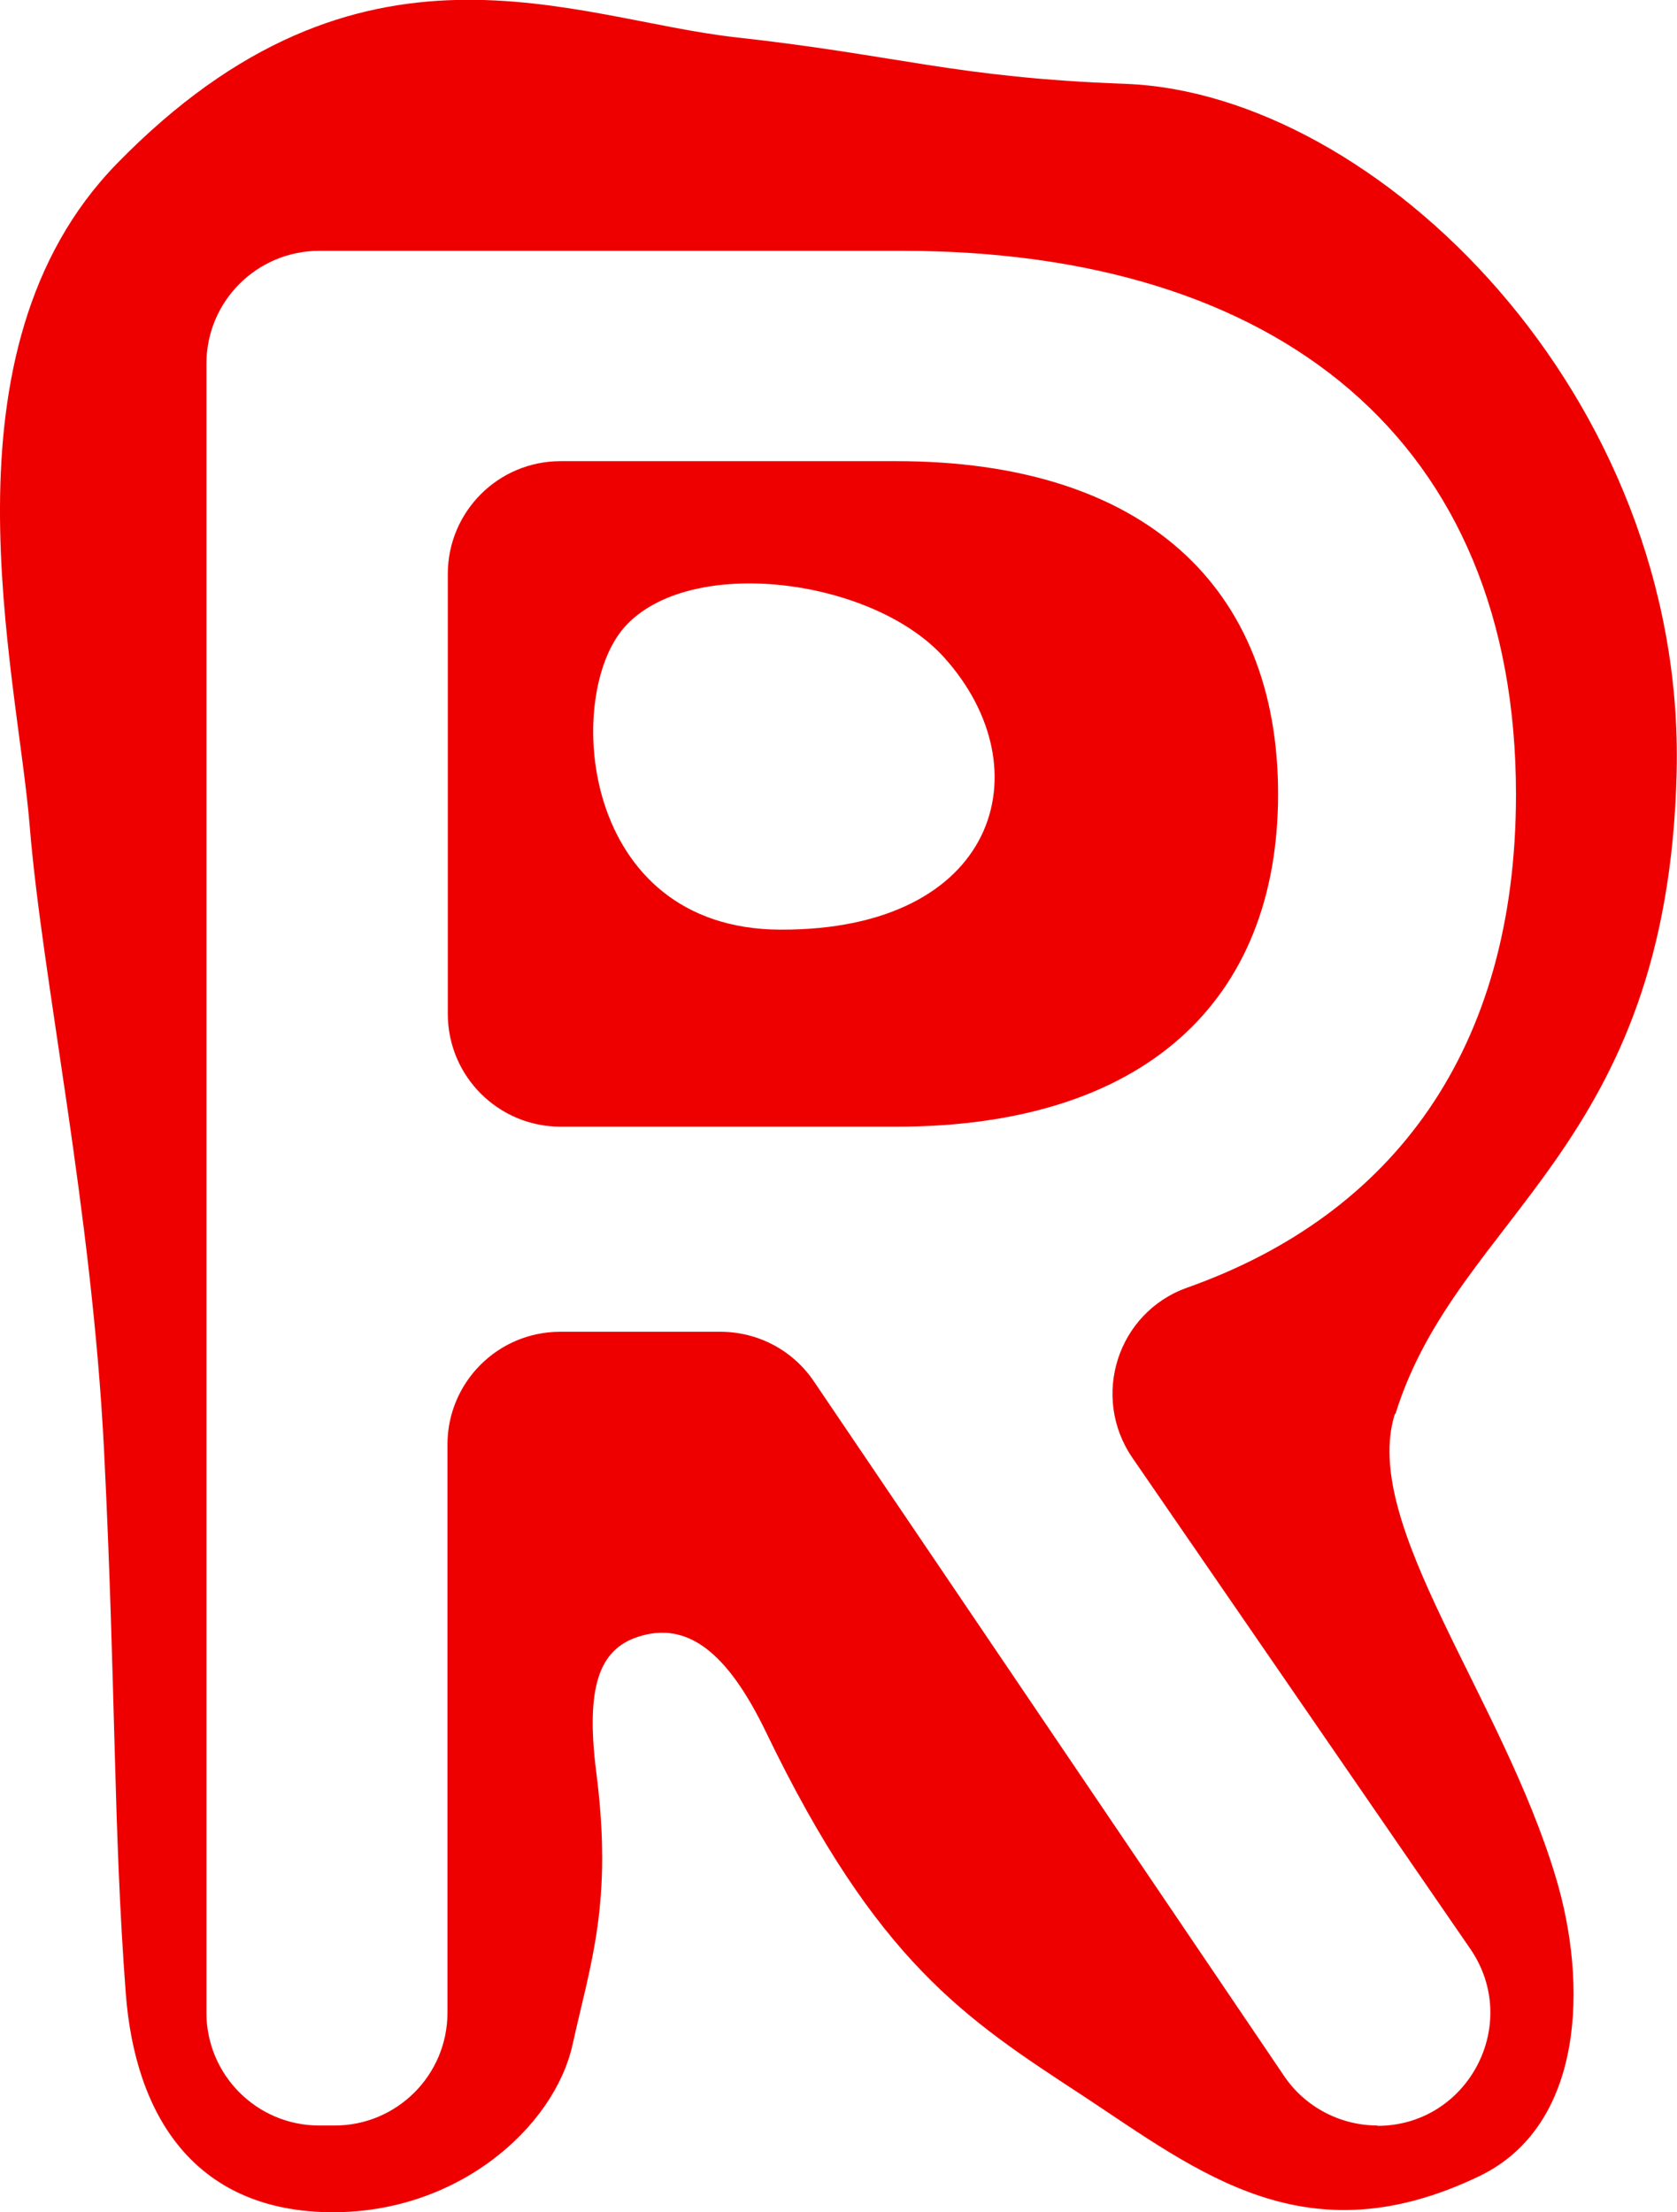
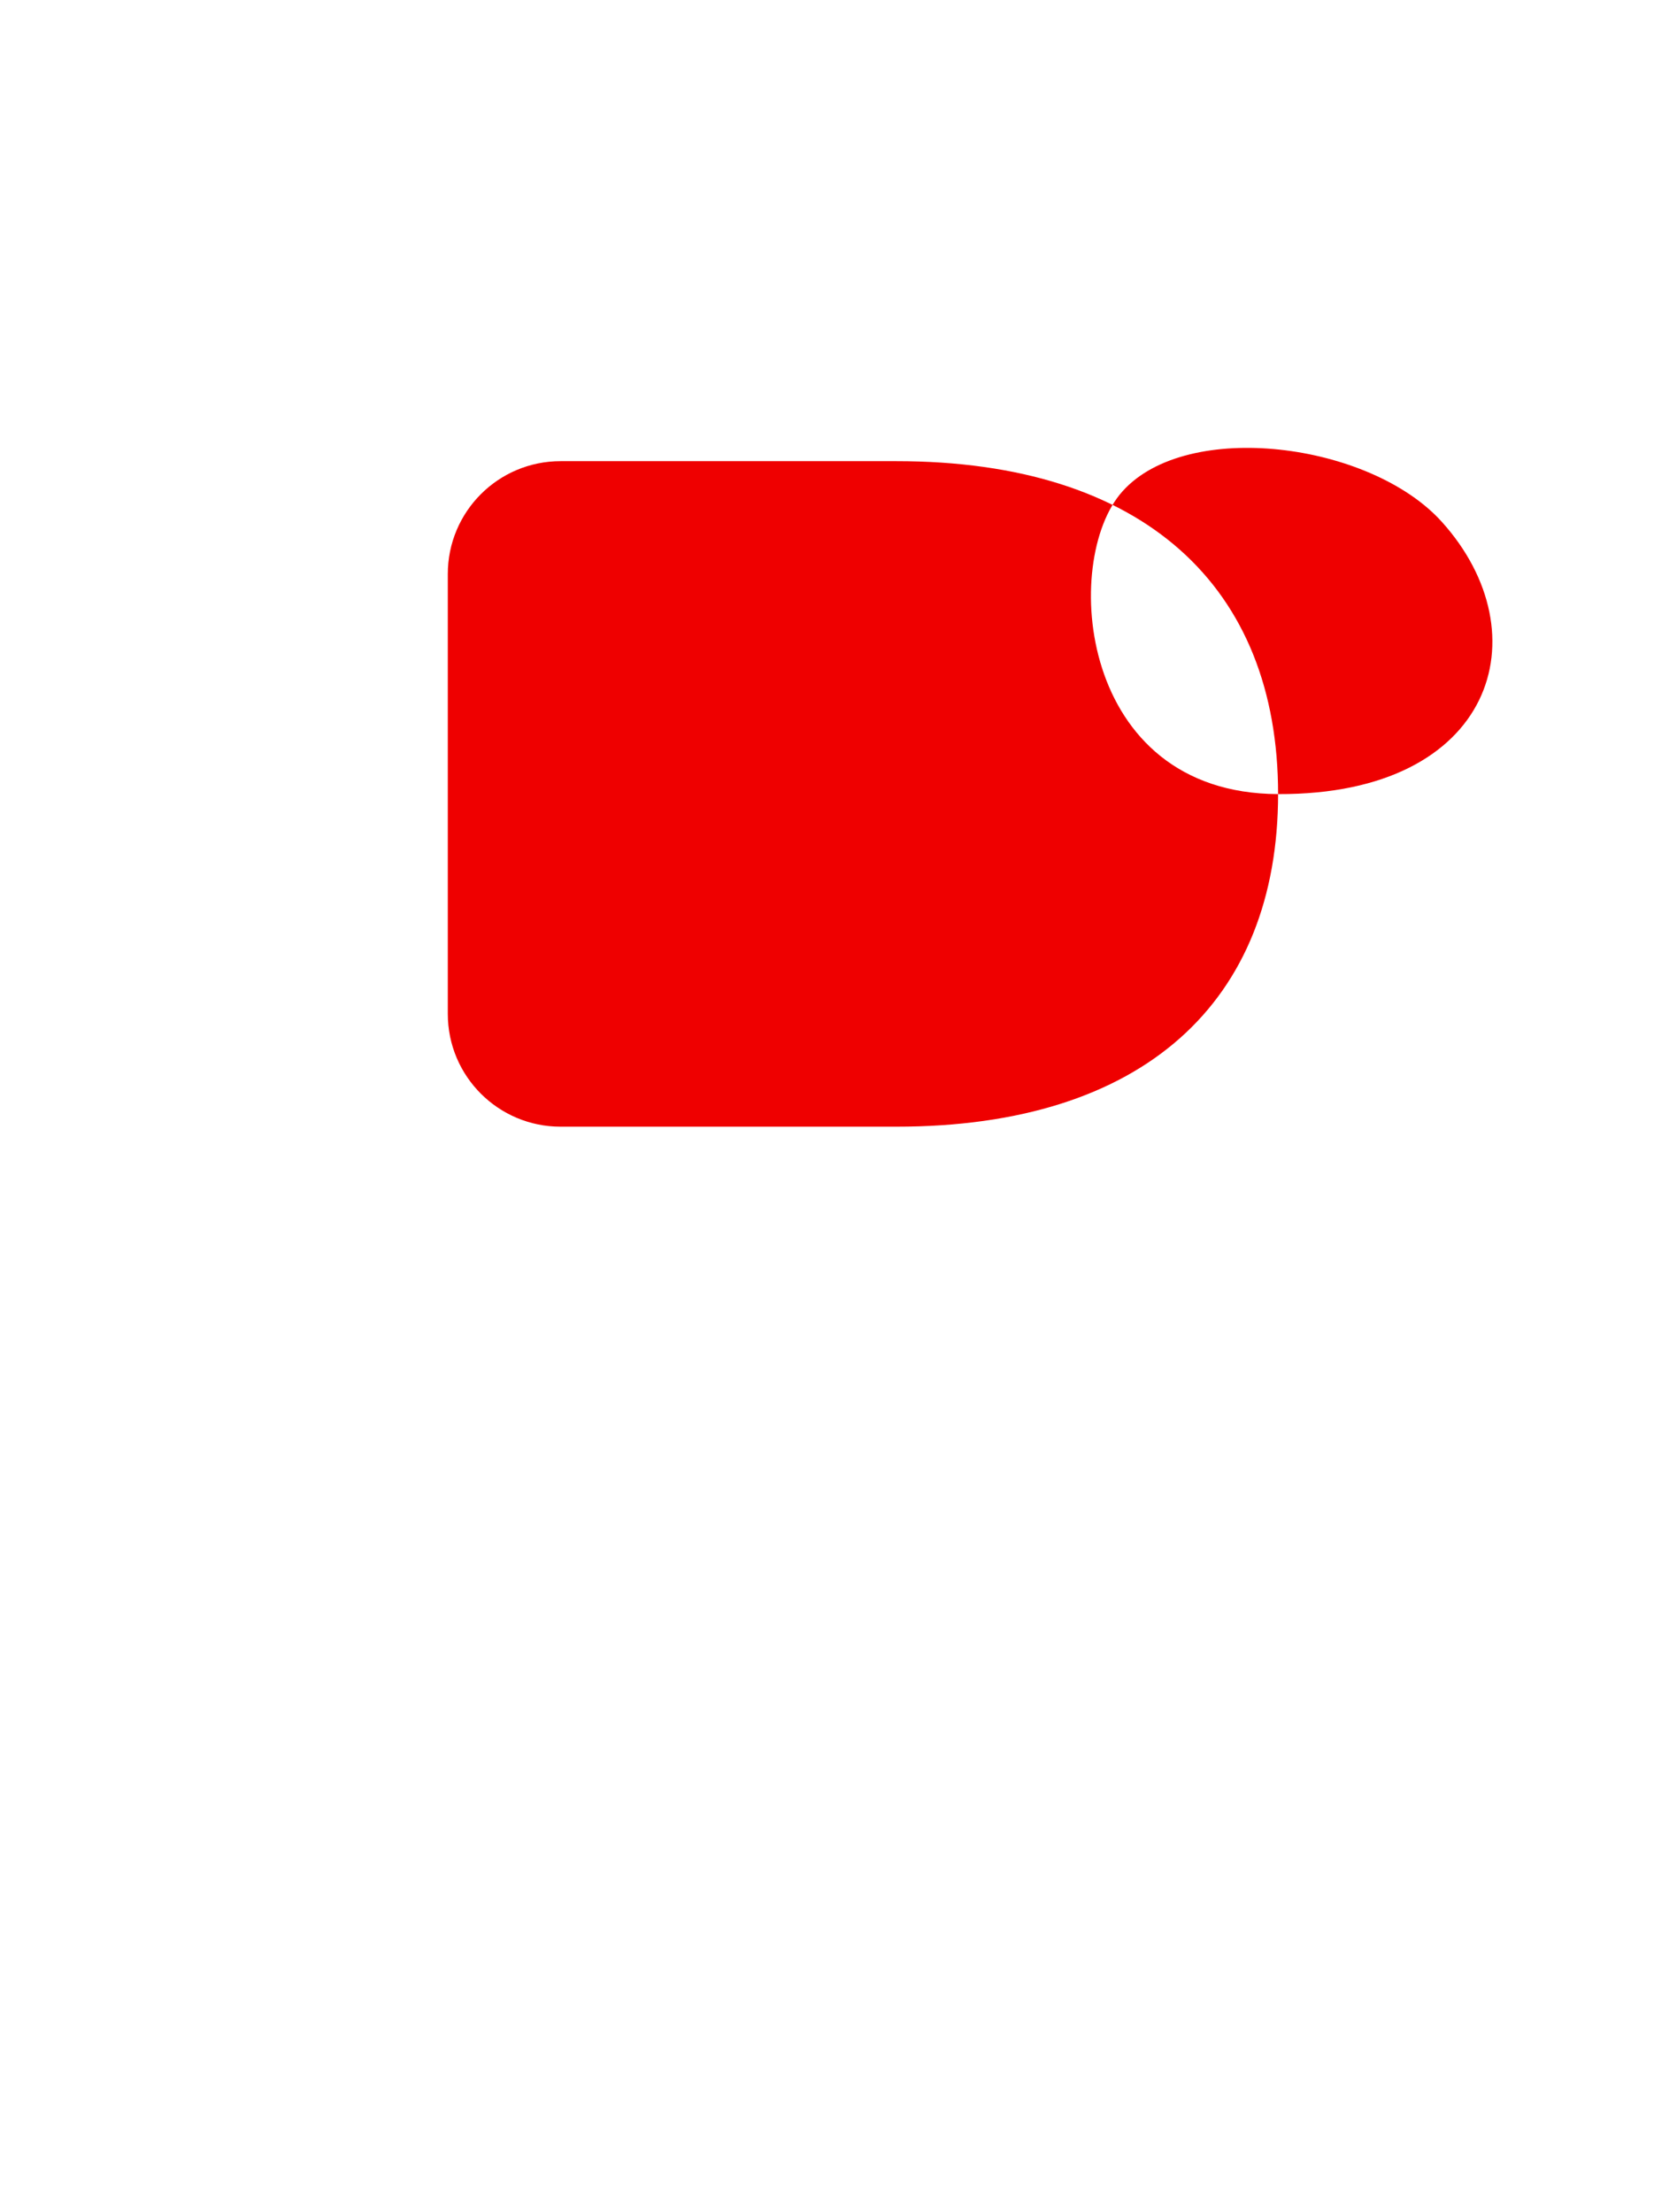
<svg xmlns="http://www.w3.org/2000/svg" id="Layer_2" viewBox="0 0 48.01 63.32">
  <defs>
    <style>.cls-1{fill:#ef0000;stroke-width:0px;}</style>
  </defs>
  <g id="_레이어_1">
-     <path class="cls-1" d="M36.59,22.73c0-5.94-3.85-9.53-10.93-9.53h-9.61c-1.79,0-3.23,1.45-3.23,3.23v12.59c0,1.79,1.45,3.23,3.23,3.23h9.61c7.08,0,10.93-3.58,10.93-9.53ZM22.34,26.61c-5.74-.02-6.21-6.7-4.46-8.66,1.85-2.08,7.1-1.41,9.15.87,2.89,3.21,1.5,7.81-4.68,7.79Z" />
-     <path class="cls-1" d="M39.95,40.47c1.78-5.73,7.79-7.56,8.05-18.36.26-10.79-8.58-19.44-15.78-19.71-4.88-.18-6.44-.81-11.14-1.33-4.7-.52-10.75-3.54-17.73,3.61C-1.89,10.05.49,19.2.85,23.64c.36,4.42,1.78,10.94,2.13,17.9.34,6.82.26,10.74.62,15.51.27,3.56,2,6.18,5.74,6.27,3.74.09,6.53-2.44,7.05-4.79.52-2.35,1.16-4.08.68-7.8-.31-2.46.09-3.52,1.2-3.88,1.39-.45,2.54.41,3.66,2.73,3.18,6.59,5.7,8.2,9.06,10.4,3.35,2.21,6.4,4.69,11.36,2.31,3.03-1.46,3.09-5.54,2.2-8.52-1.55-5.21-5.6-10.13-4.62-13.29ZM39.44,60.84c-1.07,0-2.08-.53-2.68-1.42l-13.46-19.88c-.6-.89-1.6-1.42-2.68-1.42h-4.58c-1.79,0-3.23,1.45-3.23,3.23v16.26c0,1.79-1.45,3.23-3.23,3.23h-.44c-1.79,0-3.23-1.45-3.23-3.23V10.41c0-1.79,1.45-3.23,3.23-3.23h16.69c10.75,0,17.57,5.42,17.57,15.56,0,7.31-3.52,12.03-9.42,14.12-1.99.71-2.76,3.12-1.56,4.87l9.67,14.05c1.48,2.15-.06,5.07-2.66,5.07Z" />
+     <path class="cls-1" d="M36.59,22.73c0-5.94-3.85-9.53-10.93-9.53h-9.61c-1.79,0-3.23,1.45-3.23,3.23v12.59c0,1.79,1.45,3.23,3.23,3.23h9.61c7.08,0,10.93-3.58,10.93-9.53Zc-5.74-.02-6.21-6.7-4.46-8.66,1.85-2.08,7.1-1.41,9.15.87,2.89,3.21,1.5,7.81-4.68,7.79Z" />
  </g>
</svg>